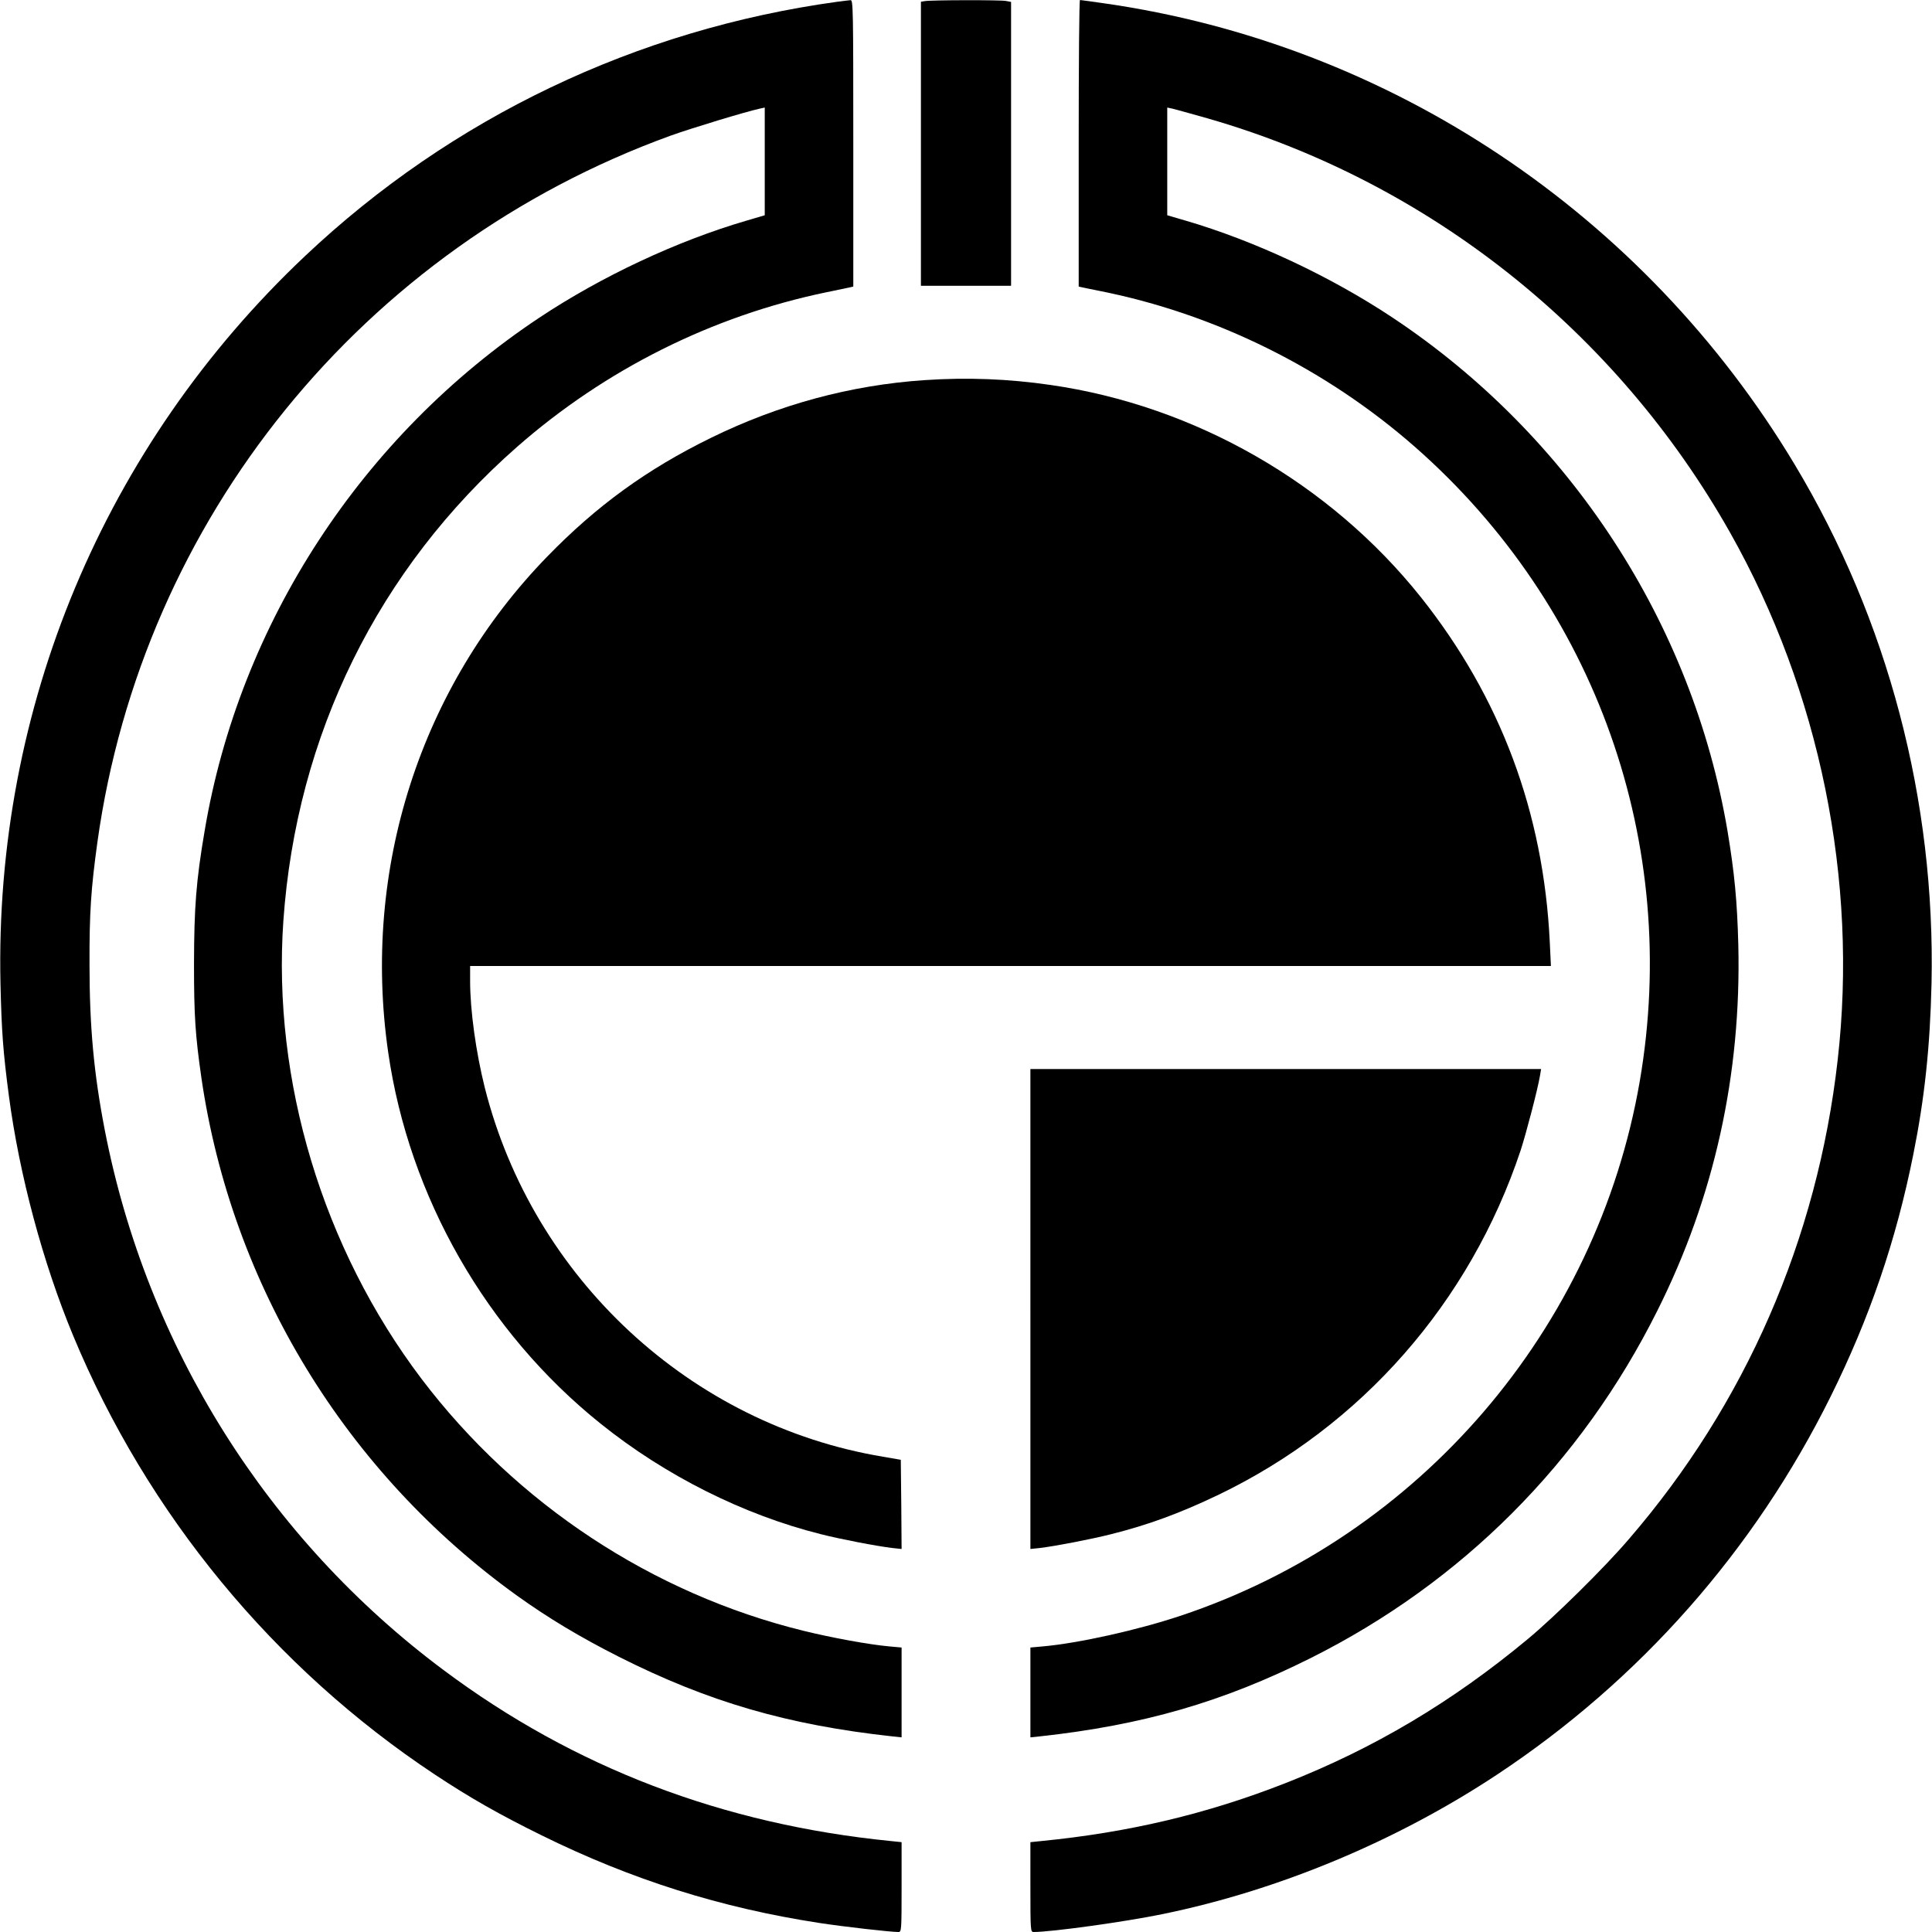
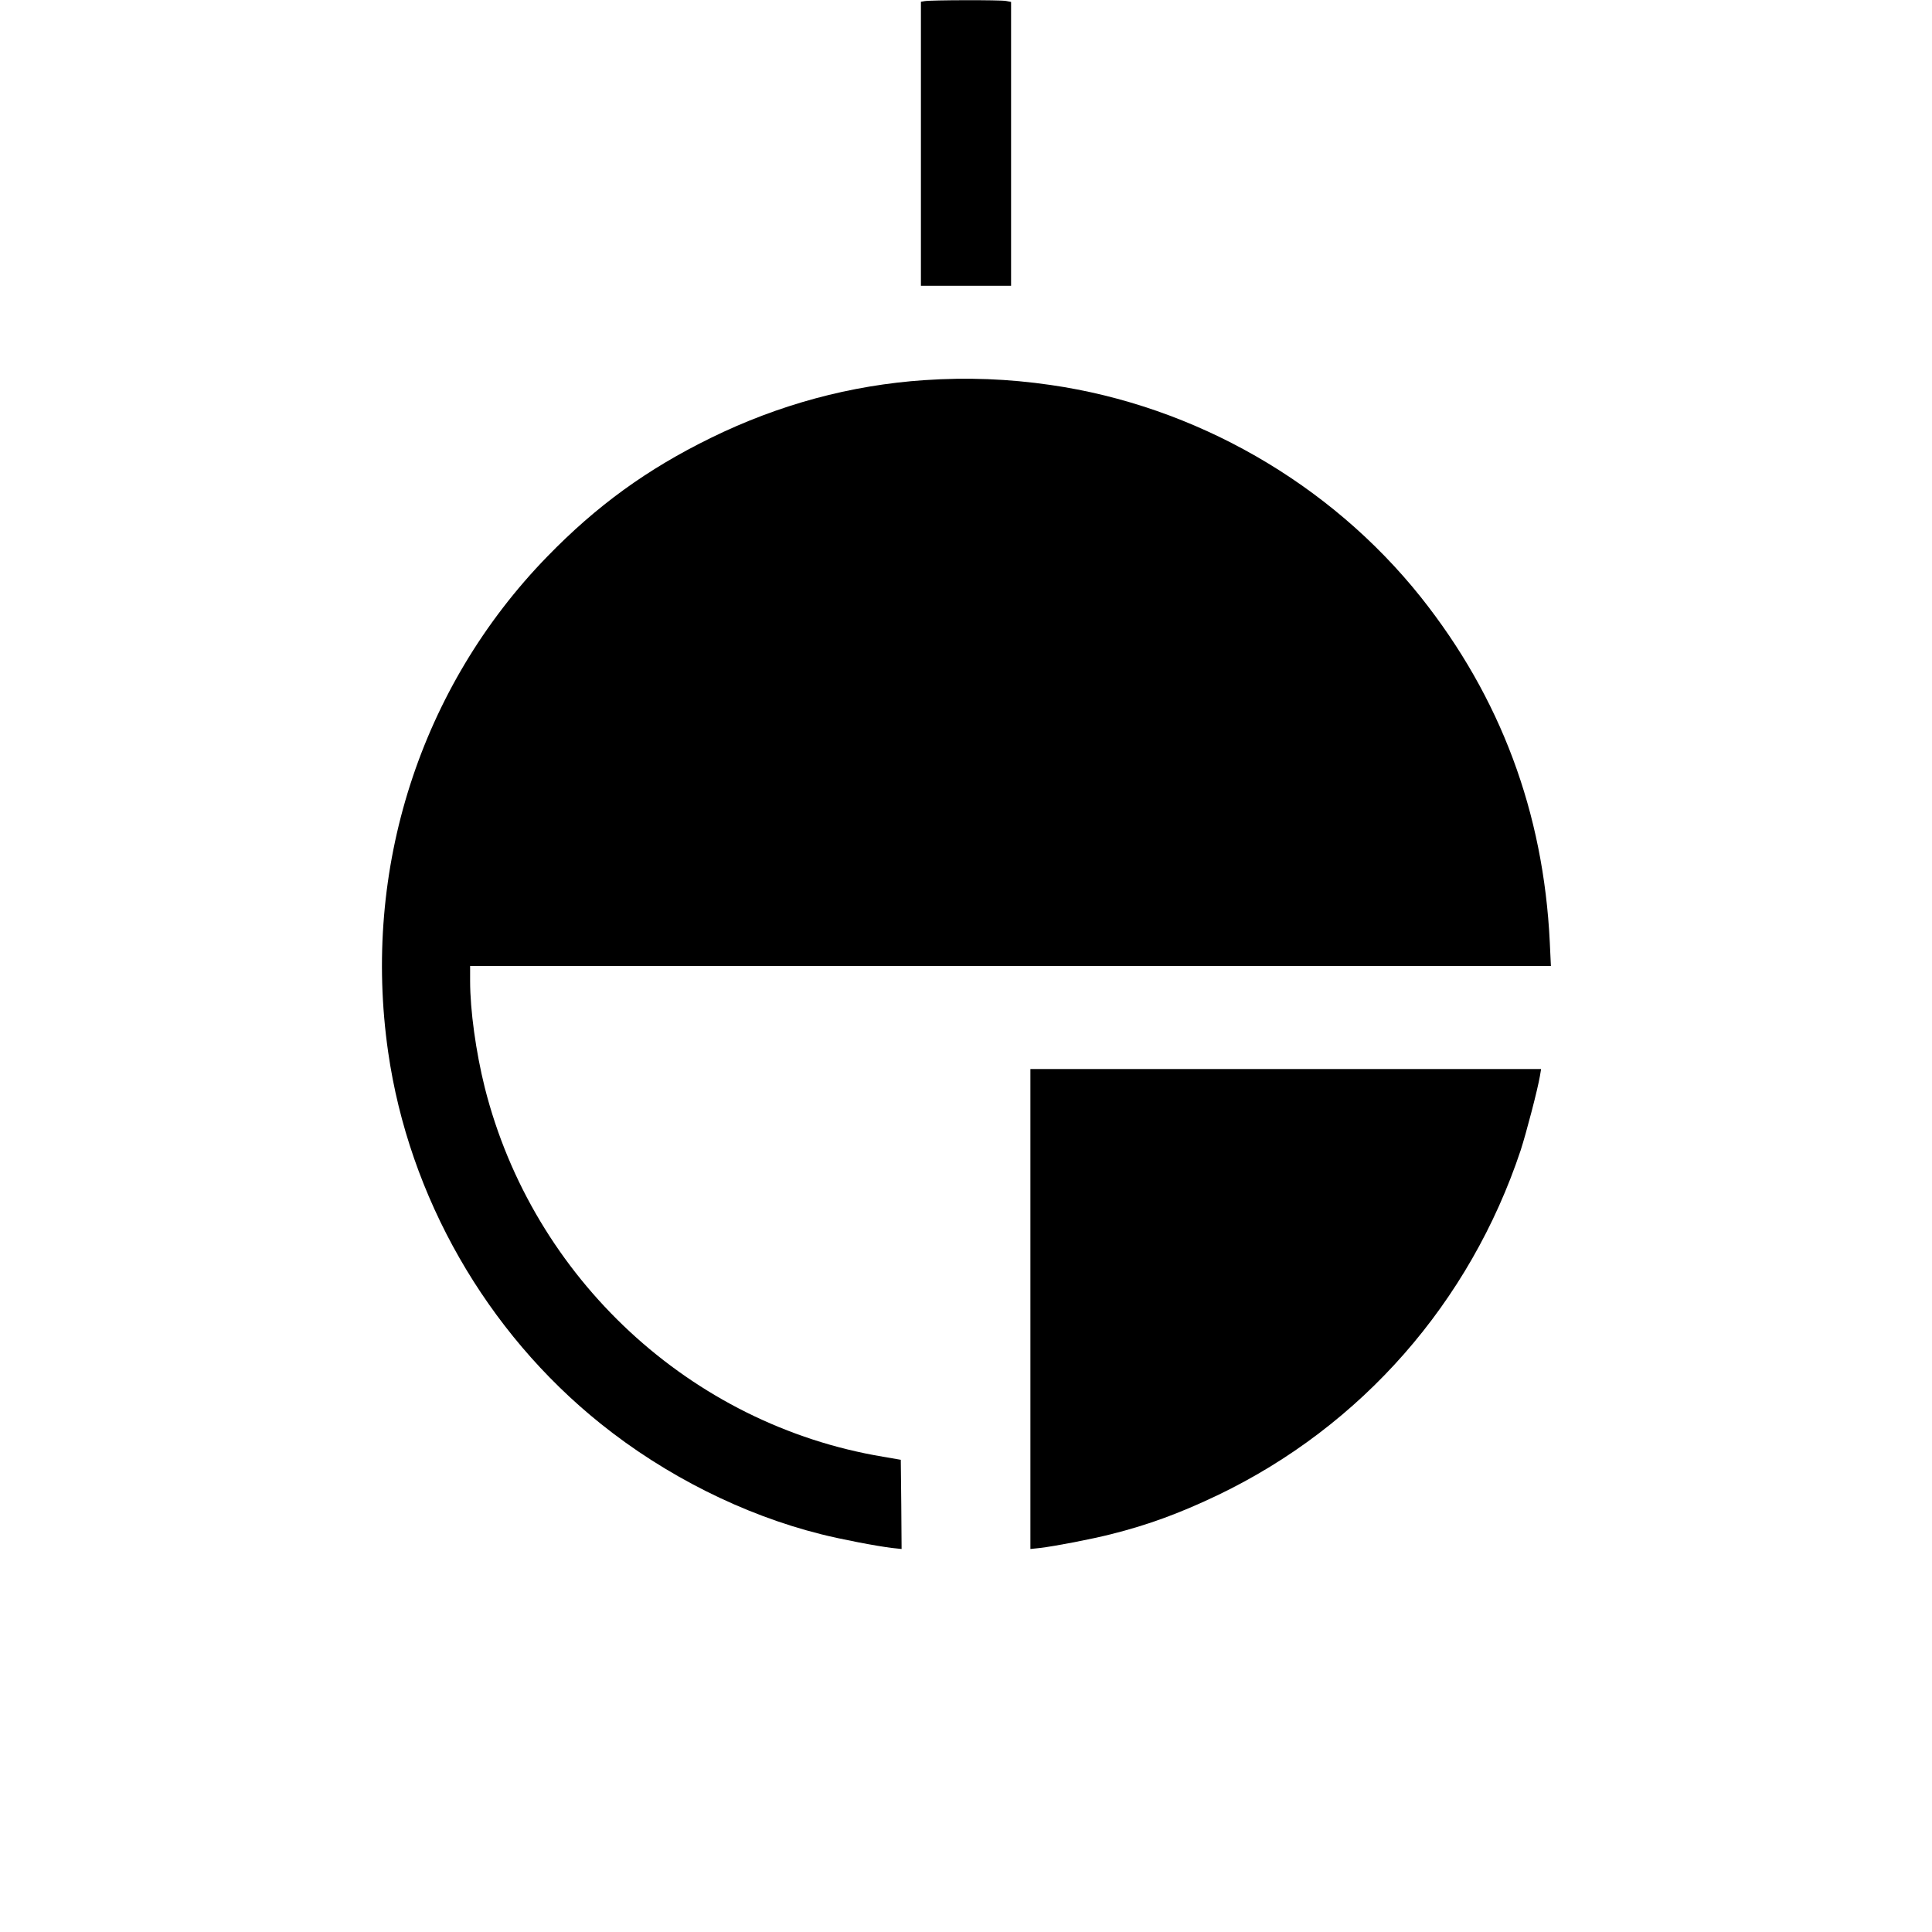
<svg xmlns="http://www.w3.org/2000/svg" version="1.0" width="1200pt" height="1200pt" viewBox="0 0 1200 1200" preserveAspectRatio="xMidYMid meet">
  <g transform="translate(0,1200) scale(0.1,-0.1)" fill="#000000" stroke="none">
-     <path d="M5200 11989 c-1248 -172 -2395 -720 -3305 -1579 -1248 -1178 -1930 -2808 -1892 -4520 7 -298 16 -421 52 -695 65 -492 211 -1037 399 -1490 461 -1110 1248 -2065 2247 -2727 219 -145 400 -248 664 -378 560 -276 1113 -450 1725 -544 150 -23 440 -56 490 -56 19 0 20 7 20 279 l0 279 -67 7 c-1044 104 -1967 456 -2778 1062 -1094 816 -1843 2010 -2104 3353 -68 351 -95 642 -95 1030 -1 321 9 469 49 759 280 2008 1648 3694 3559 4388 134 48 467 149 554 168 l32 7 0 -335 0 -334 -112 -33 c-432 -126 -901 -346 -1288 -603 -1102 -733 -1863 -1900 -2079 -3188 -53 -312 -65 -472 -66 -824 0 -326 8 -445 46 -710 188 -1289 897 -2452 1962 -3217 194 -139 389 -256 632 -379 553 -279 1047 -423 1698 -494 l57 -6 0 279 0 279 -77 7 c-124 11 -354 53 -533 97 -939 231 -1783 788 -2372 1565 -613 810 -927 1851 -858 2844 81 1155 589 2186 1450 2943 549 482 1214 815 1924 962 66 14 131 27 144 30 l22 5 0 890 c0 841 -1 890 -17 889 -10 -1 -47 -5 -83 -10z" />
    <path d="M5743 11993 l-23 -4 0 -882 0 -882 280 0 280 0 0 881 0 882 -31 6 c-35 7 -470 6 -506 -1z" />
-     <path d="M6700 11110 l0 -890 23 -5 c12 -3 58 -12 102 -21 720 -142 1408 -482 1965 -971 1124 -988 1648 -2467 1395 -3938 -266 -1542 -1367 -2825 -2850 -3320 -266 -89 -634 -171 -857 -191 l-78 -7 0 -279 0 -279 58 6 c642 70 1138 214 1682 486 941 471 1682 1213 2154 2158 354 706 522 1468 503 2271 -7 274 -24 449 -67 708 -218 1291 -977 2456 -2080 3189 -387 257 -856 477 -1287 603 l-113 33 0 334 0 335 33 -7 c17 -4 115 -31 217 -60 1372 -394 2539 -1320 3247 -2575 556 -986 795 -2158 667 -3275 -126 -1112 -573 -2136 -1297 -2975 -153 -179 -460 -481 -627 -620 -472 -392 -957 -680 -1505 -895 -487 -191 -970 -306 -1517 -360 l-68 -7 0 -279 c0 -272 1 -279 20 -279 111 0 567 63 800 111 723 148 1455 454 2079 867 887 587 1597 1392 2071 2347 243 490 407 970 514 1505 70 348 104 667 113 1060 25 1138 -270 2259 -850 3225 -935 1558 -2515 2612 -4293 2865 -76 11 -142 20 -146 20 -5 0 -8 -400 -8 -890z" />
    <path d="M5743 9639 c-460 -31 -906 -152 -1328 -359 -396 -194 -709 -421 -1016 -737 -788 -810 -1152 -1941 -988 -3078 129 -898 610 -1739 1320 -2308 401 -322 885 -565 1367 -686 122 -31 345 -74 445 -86 l57 -6 -2 277 -3 277 -110 19 c-1195 199 -2175 1108 -2474 2293 -55 220 -91 480 -91 661 l0 94 3356 0 3357 0 -7 148 c-39 807 -306 1520 -800 2142 -565 709 -1404 1190 -2301 1319 -261 38 -518 48 -782 30z" />
    <path d="M6400 3869 l0 -1490 58 6 c99 12 322 55 444 86 231 58 429 131 665 244 890 428 1563 1195 1878 2140 35 108 106 379 120 463 l7 42 -1586 0 -1586 0 0 -1491z" />
  </g>
</svg>